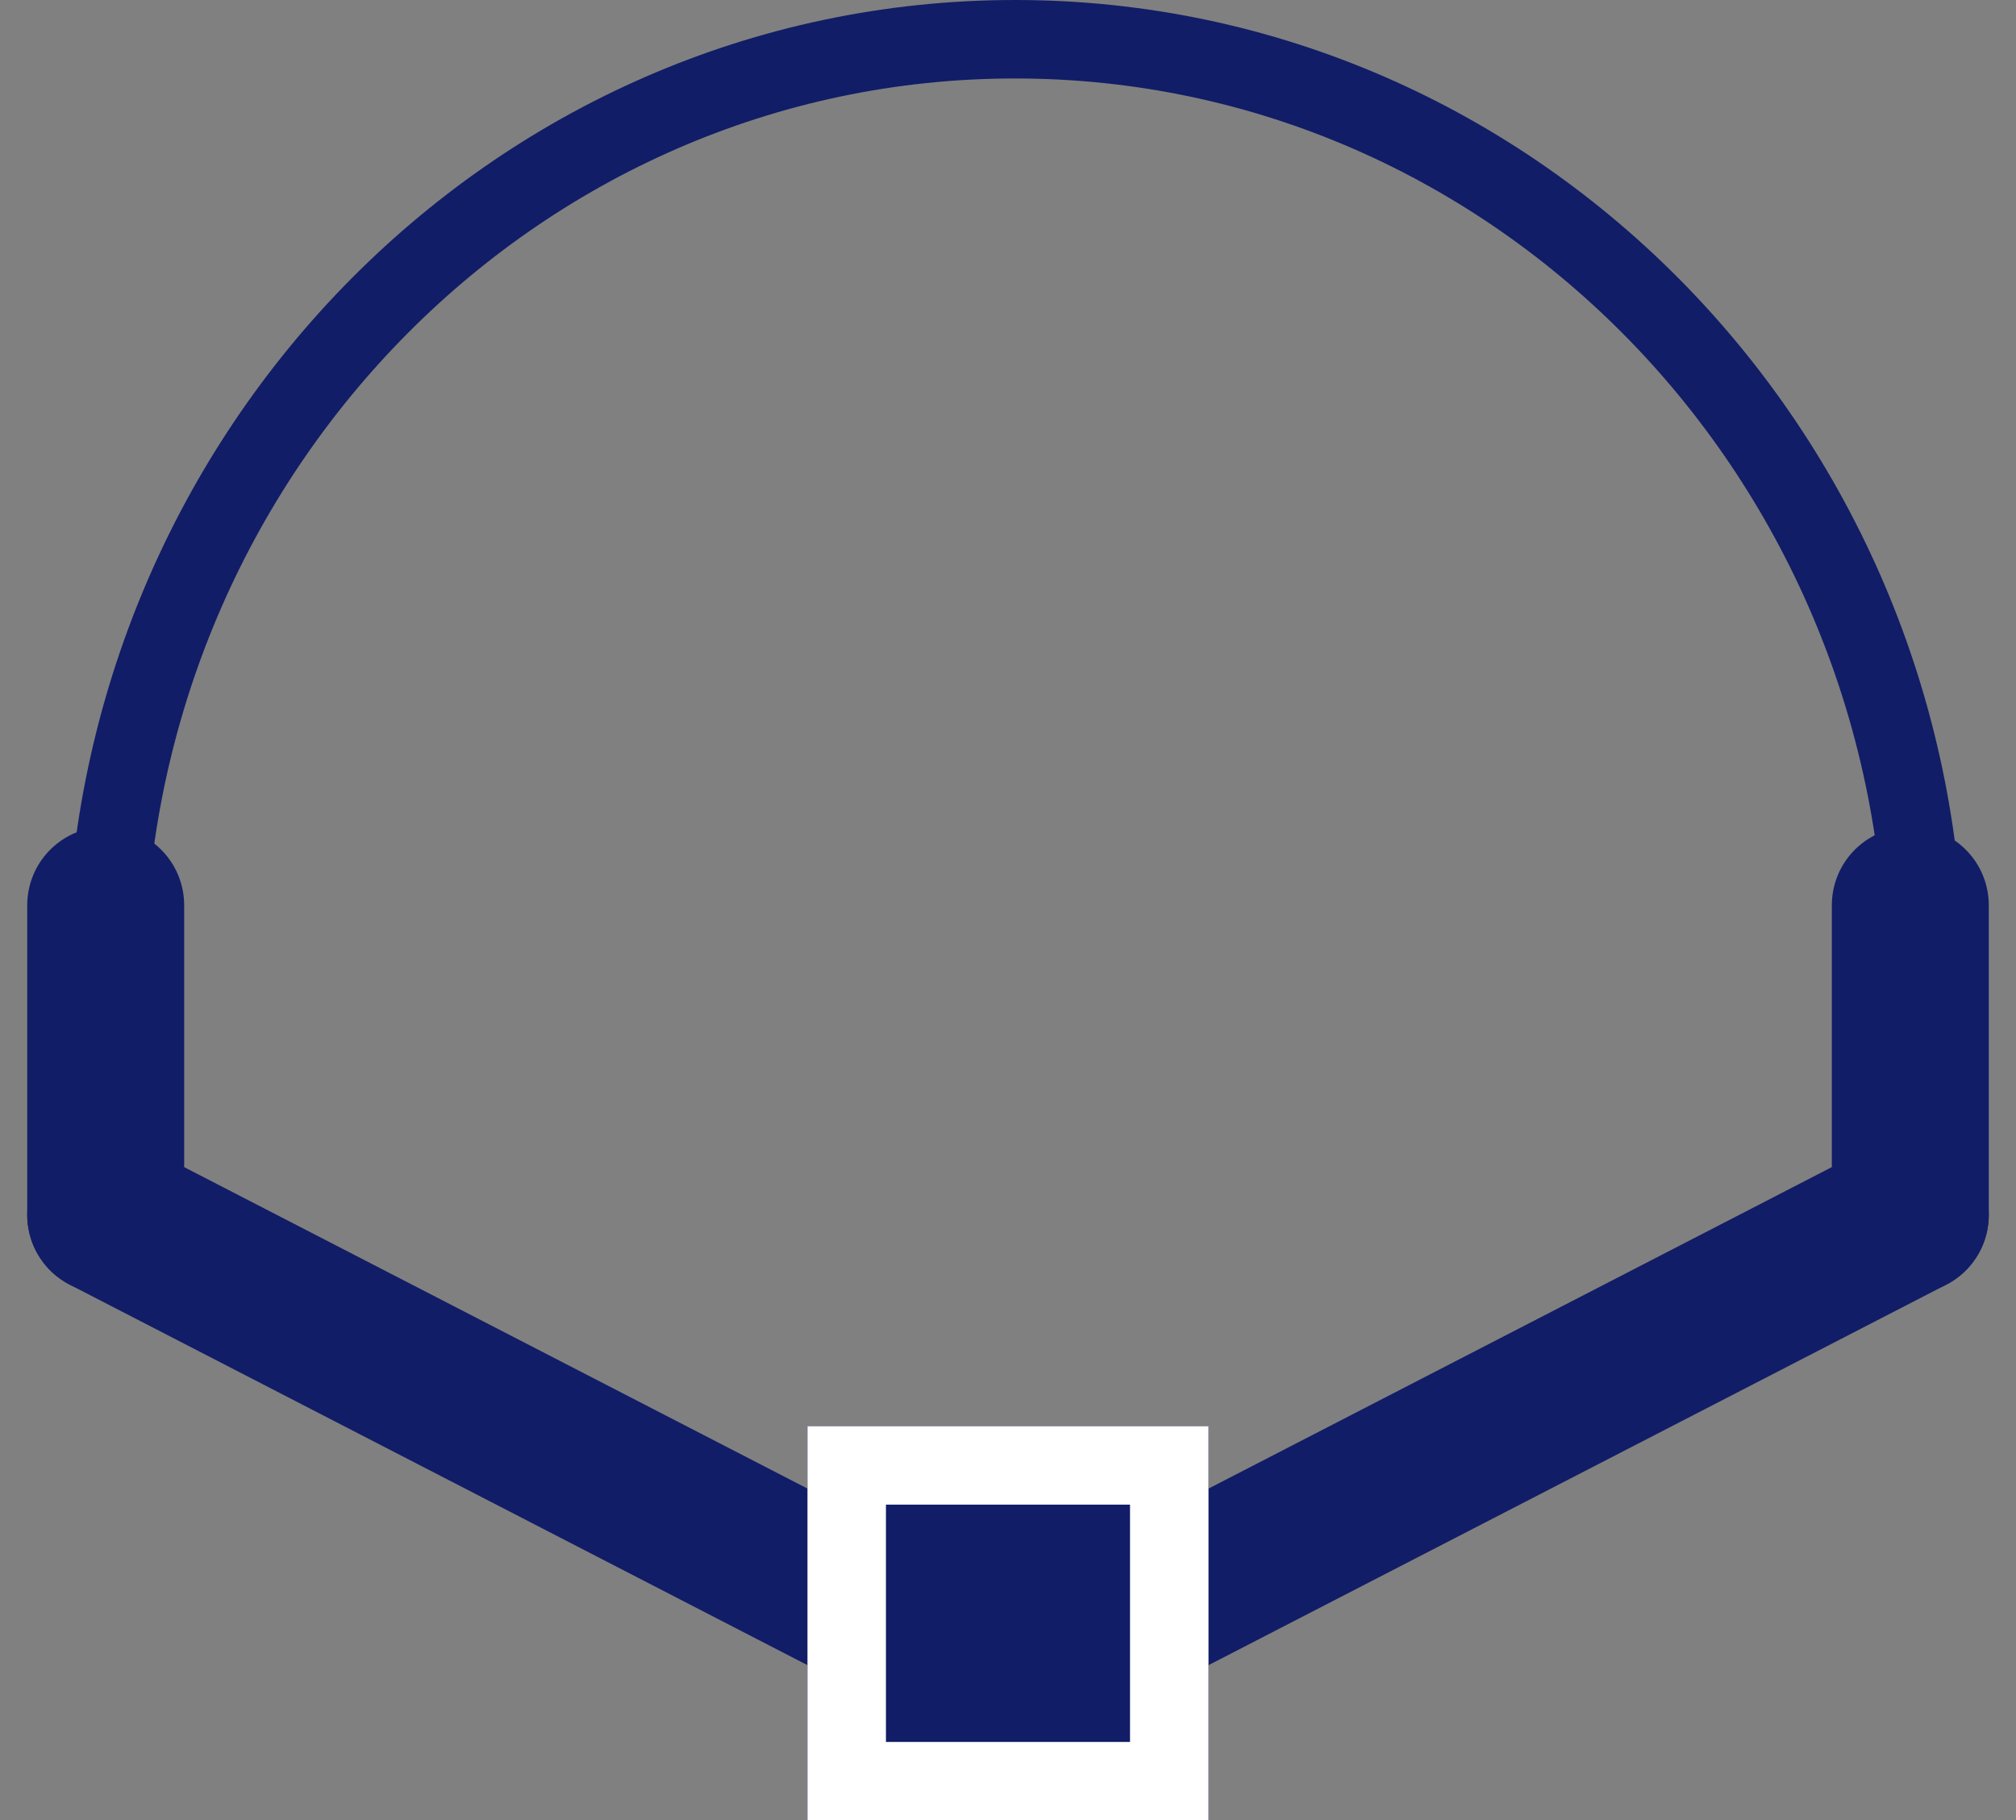
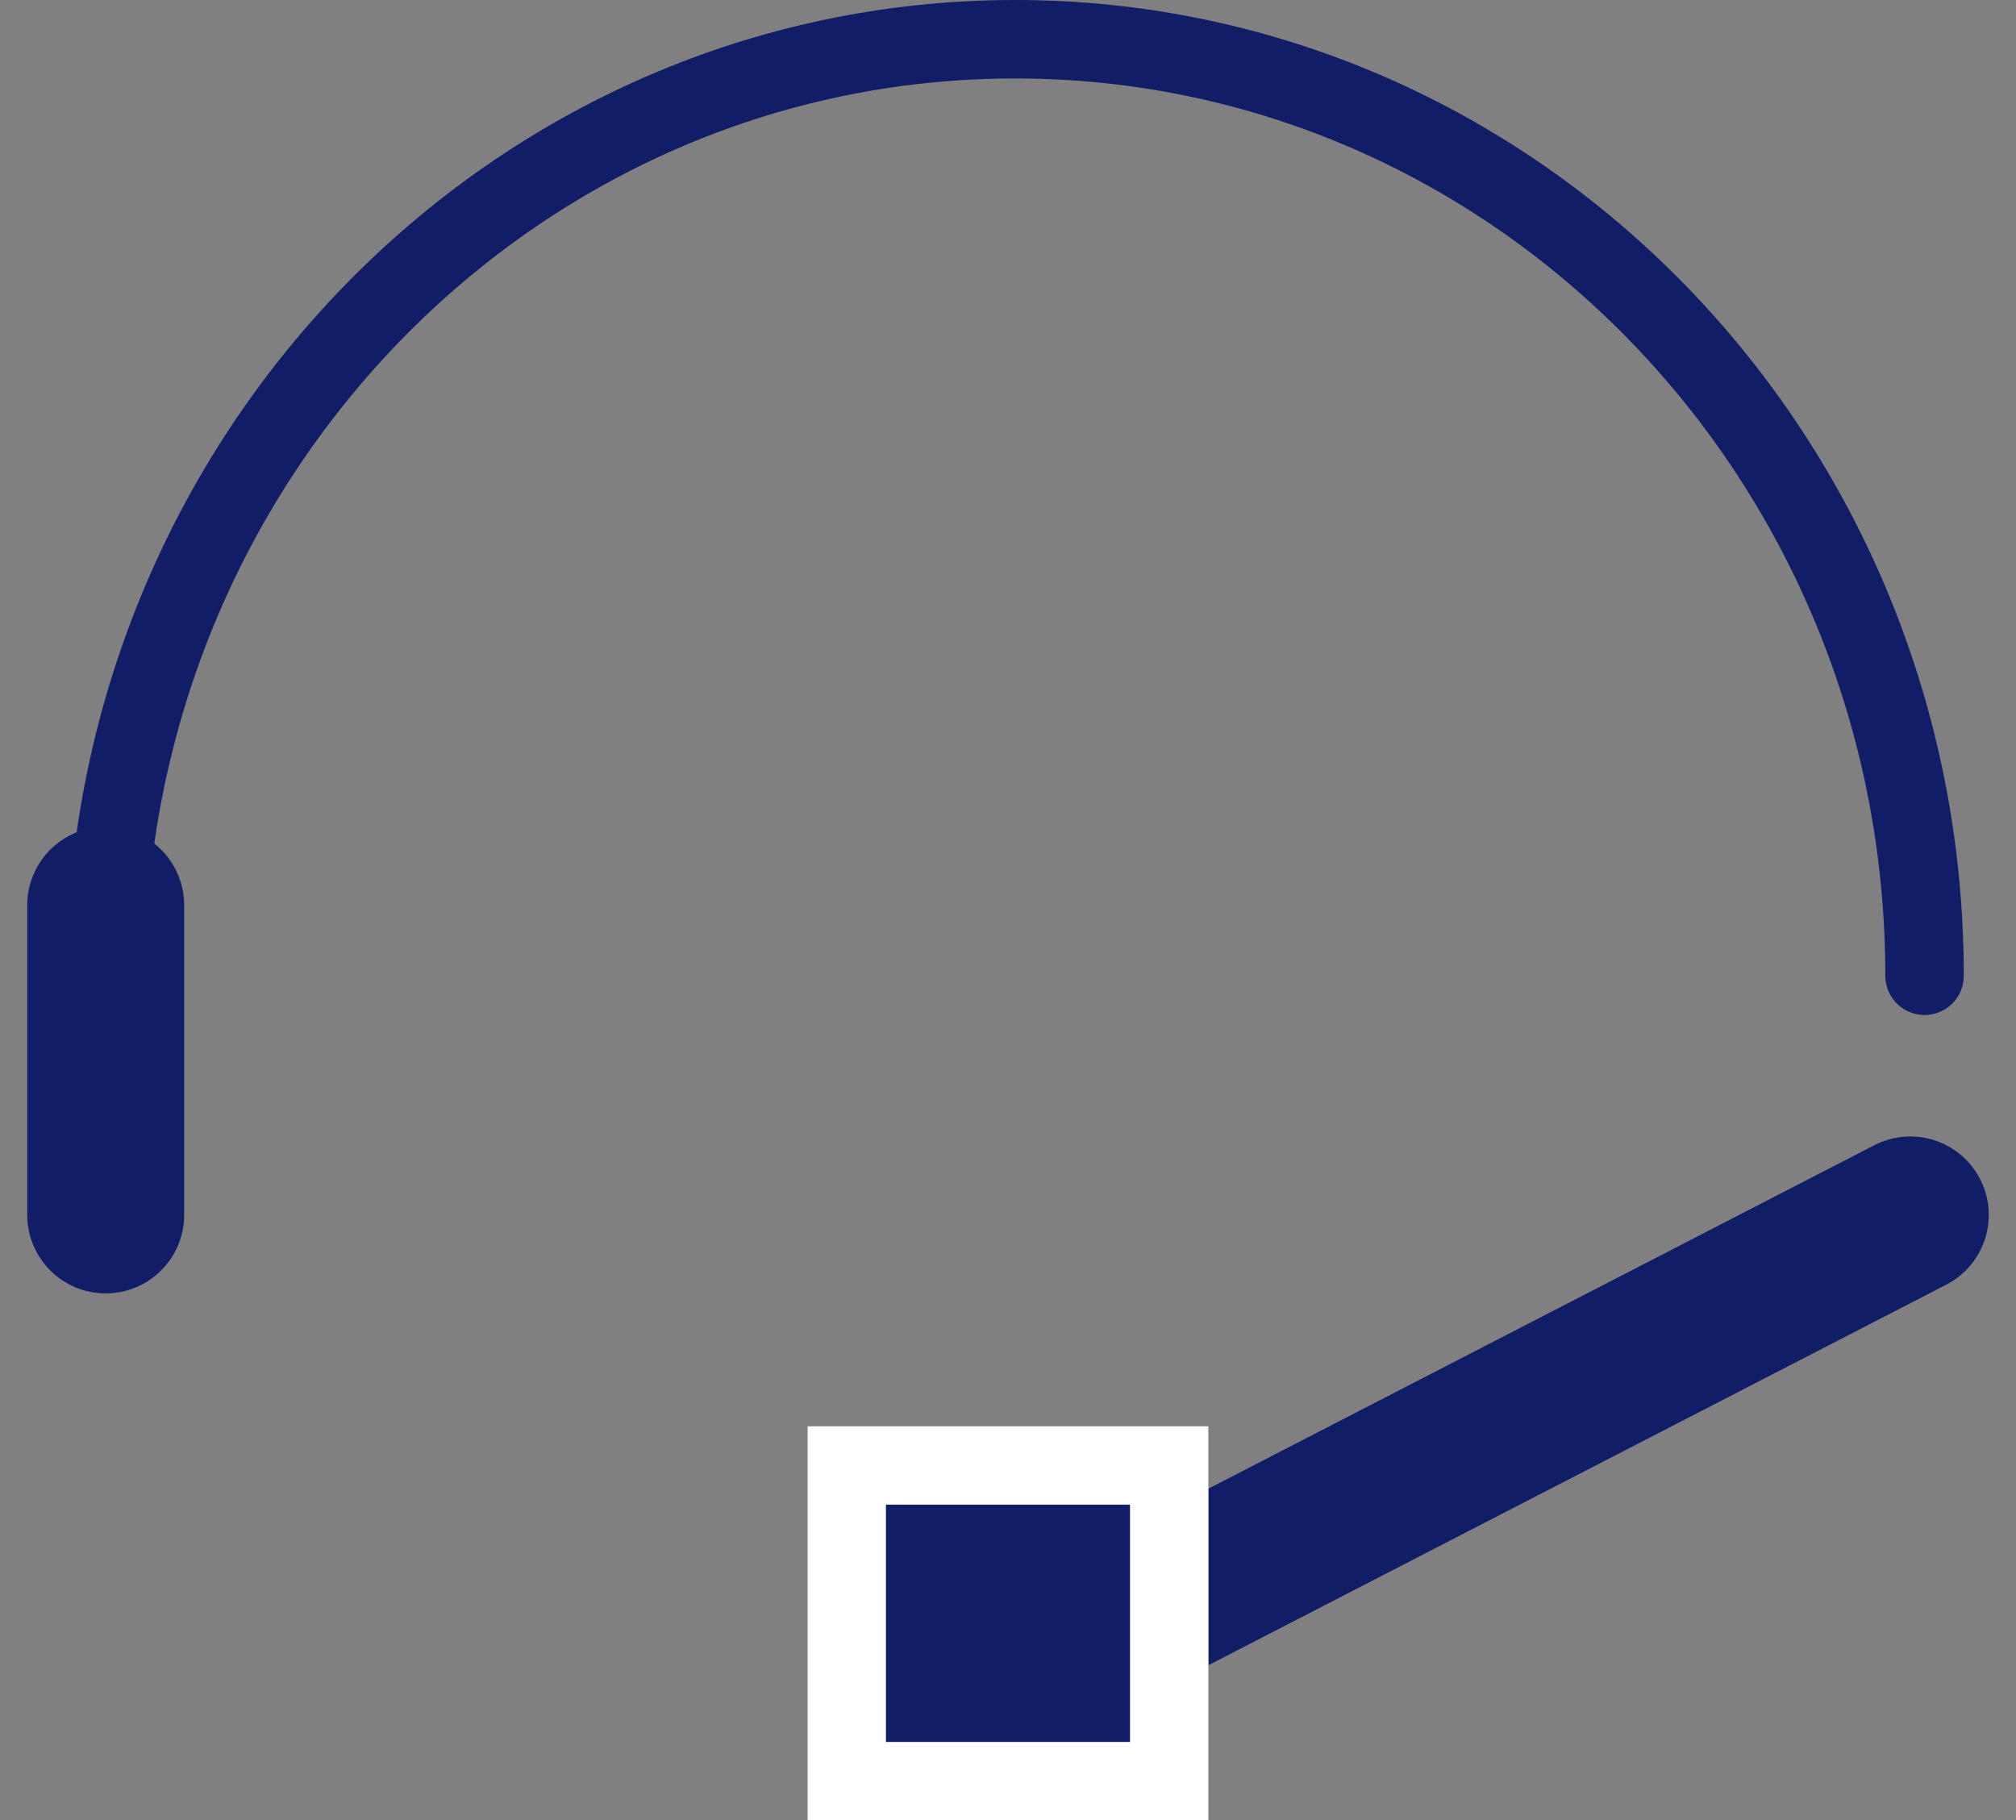
<svg xmlns="http://www.w3.org/2000/svg" viewBox="0 0 51.384 46.399">
  <rect x="0" y="0" width="51.384" height="46.399" fill="#808080" stroke="none" />
  <defs>
    <style>
      .cls-1, .cls-3, .cls-5 {
        fill: none;
      }

      .cls-1, .cls-3 {
        stroke: #121d67;
        stroke-linecap: round;
      }

      .cls-1 {
        stroke-width: 4px;
      }

      .cls-2 {
        fill: #121d67;
        stroke: #fff;
      }

      .cls-2, .cls-3 {
        stroke-width: 2px;
      }

      .cls-3 {
        stroke-linejoin: round;
        stroke-miterlimit: 10;
      }

      .cls-4 {
        stroke: none;
      }
    </style>
  </defs>
  <g id="Group_62" data-name="Group 62" transform="translate(-591.266 -1677.961)">
-     <line id="Line_215" data-name="Line 215" class="cls-1" x2="22.633" y2="11.673" transform="translate(593.96 1708.928)" />
    <line id="Line_216" data-name="Line 216" class="cls-1" x1="23.363" y2="12.05" transform="translate(616.593 1708.928)" />
    <g id="Rectangle_67" data-name="Rectangle 67" class="cls-2" transform="translate(611.847 1714.312)">
      <rect class="cls-4" width="10.221" height="10.049" />
      <rect class="cls-5" x="1" y="1" width="8.221" height="8.049" />
    </g>
    <path id="Path_2126" data-name="Path 2126" class="cls-3" d="M46.719,24.231C46.719,11.047,36.341.36,23.539.36S.36,11.047.36,24.231" transform="translate(593.6 1678.601)" />
    <line id="Line_219" data-name="Line 219" class="cls-1" y1="7.895" transform="translate(593.96 1701.033)" />
-     <line id="Line_220" data-name="Line 220" class="cls-1" y1="7.895" transform="translate(639.956 1701.033)" />
  </g>
</svg>